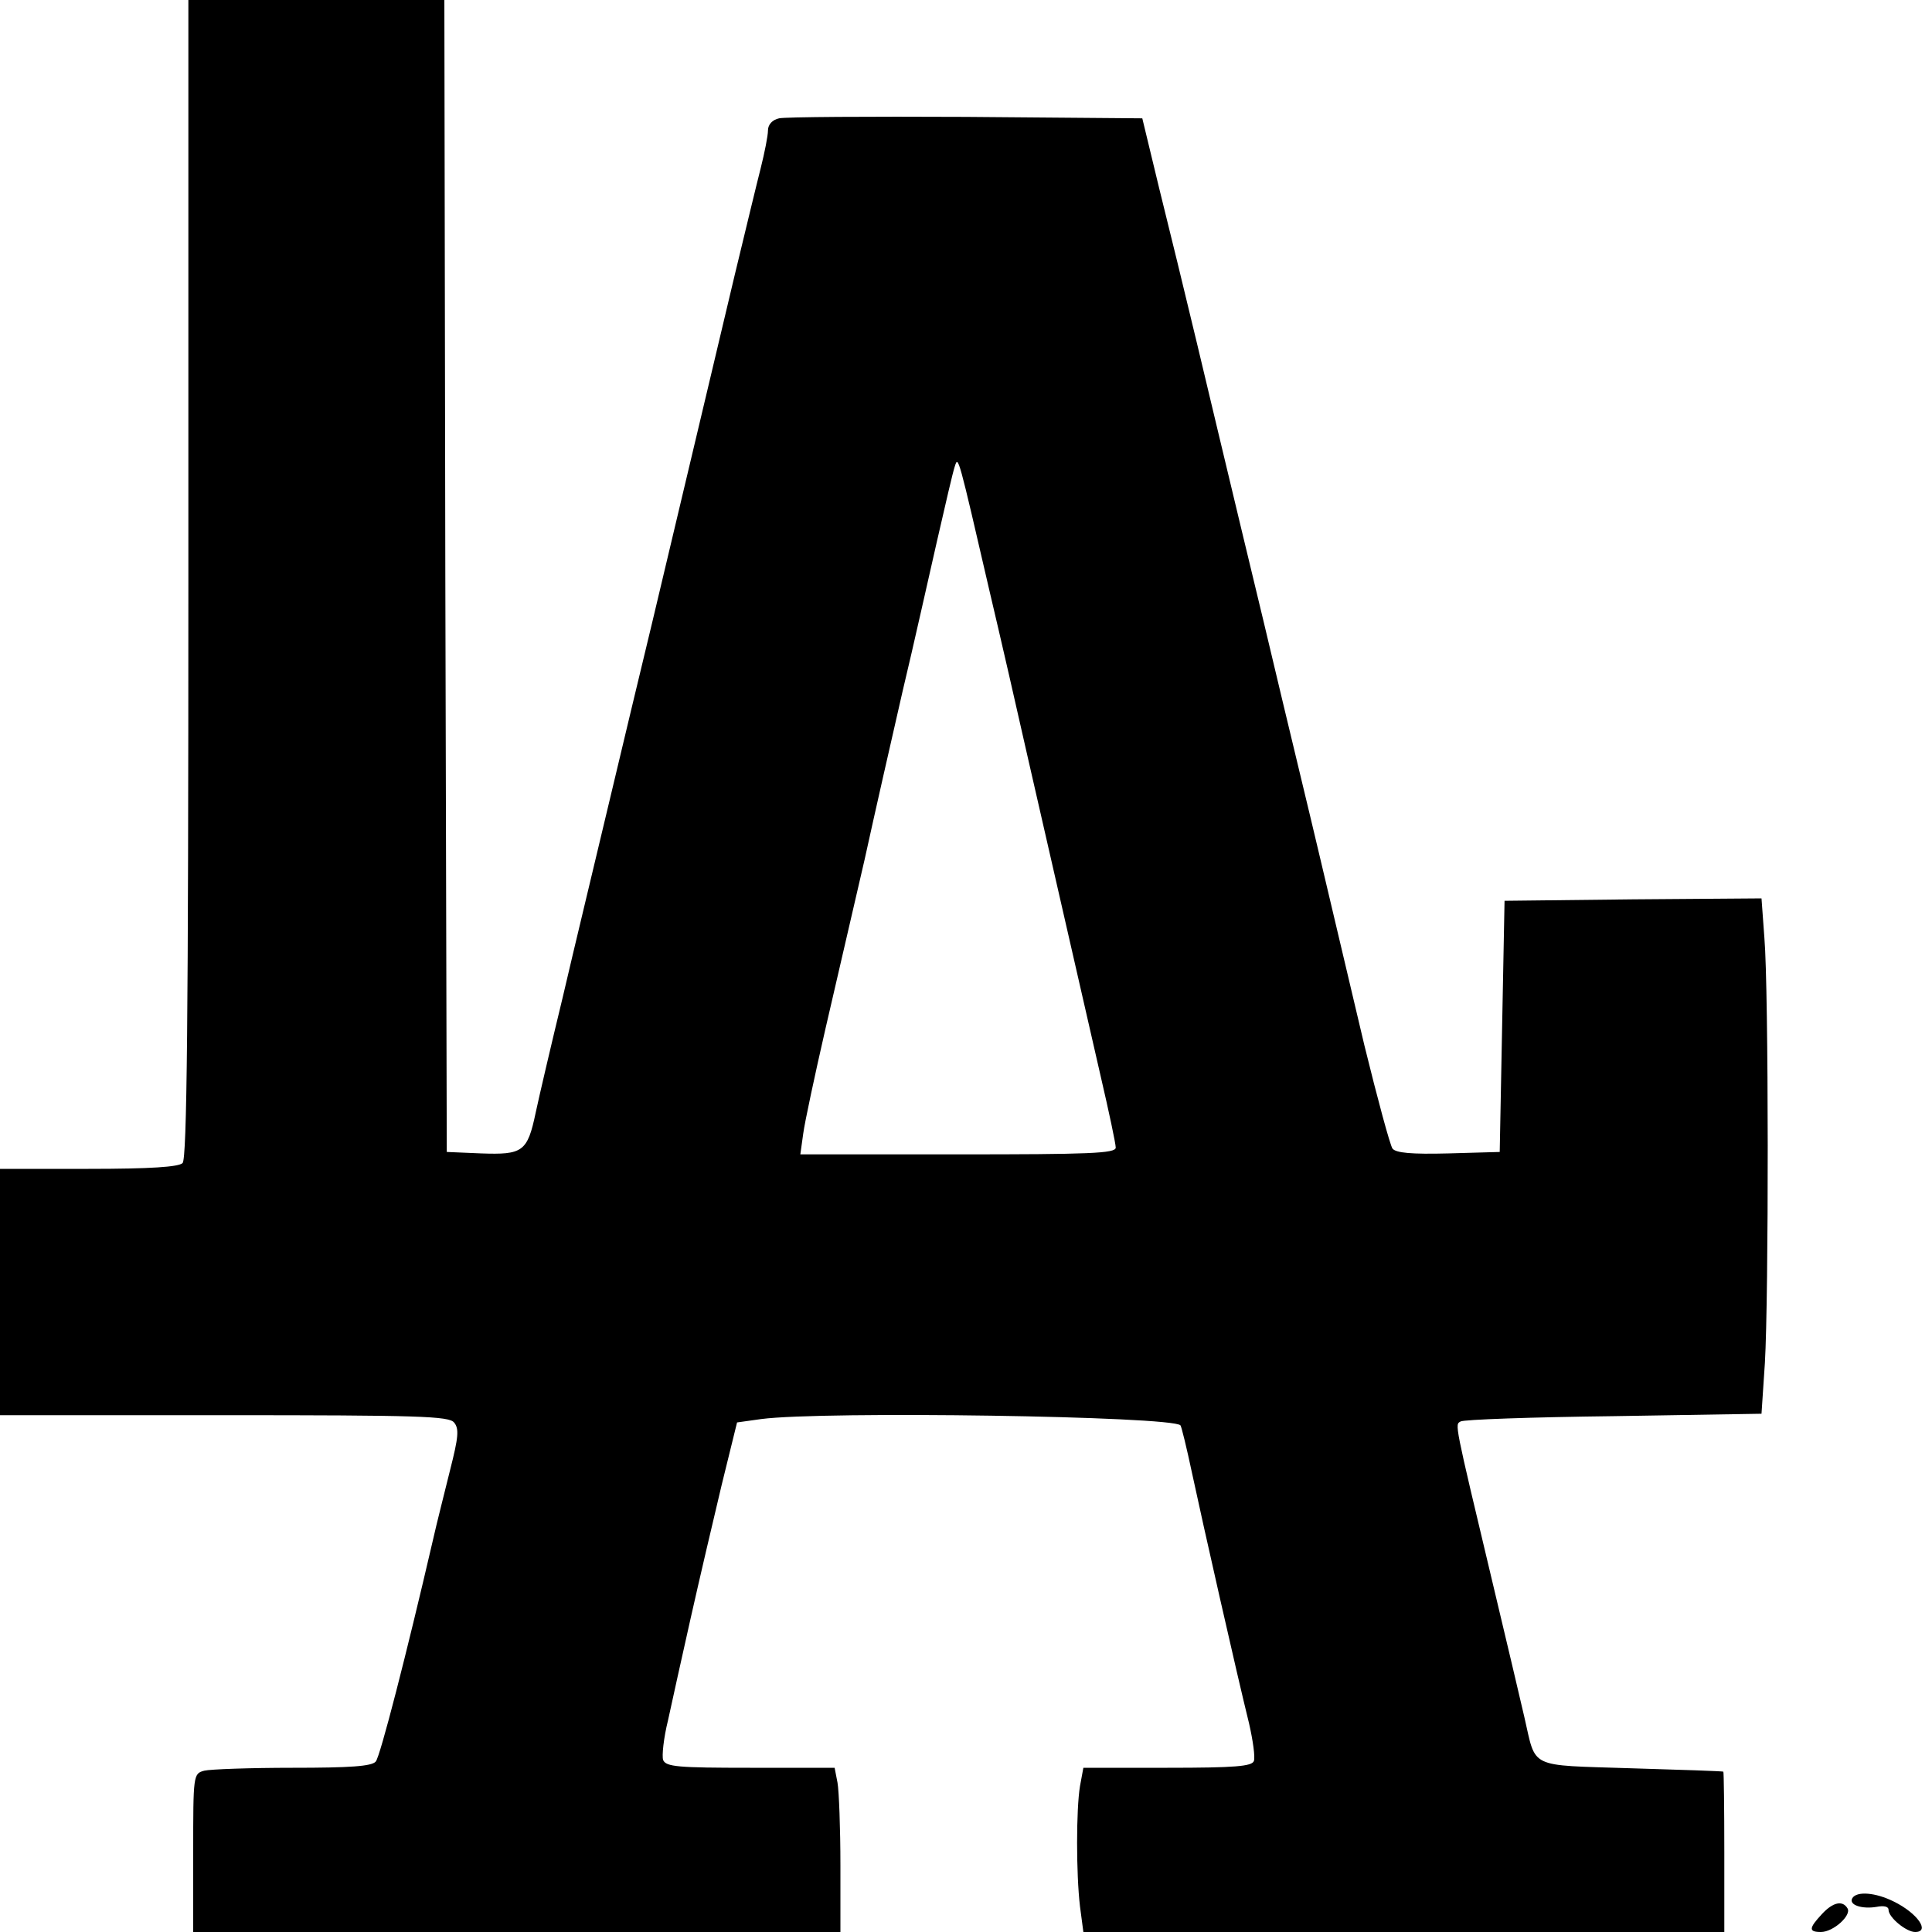
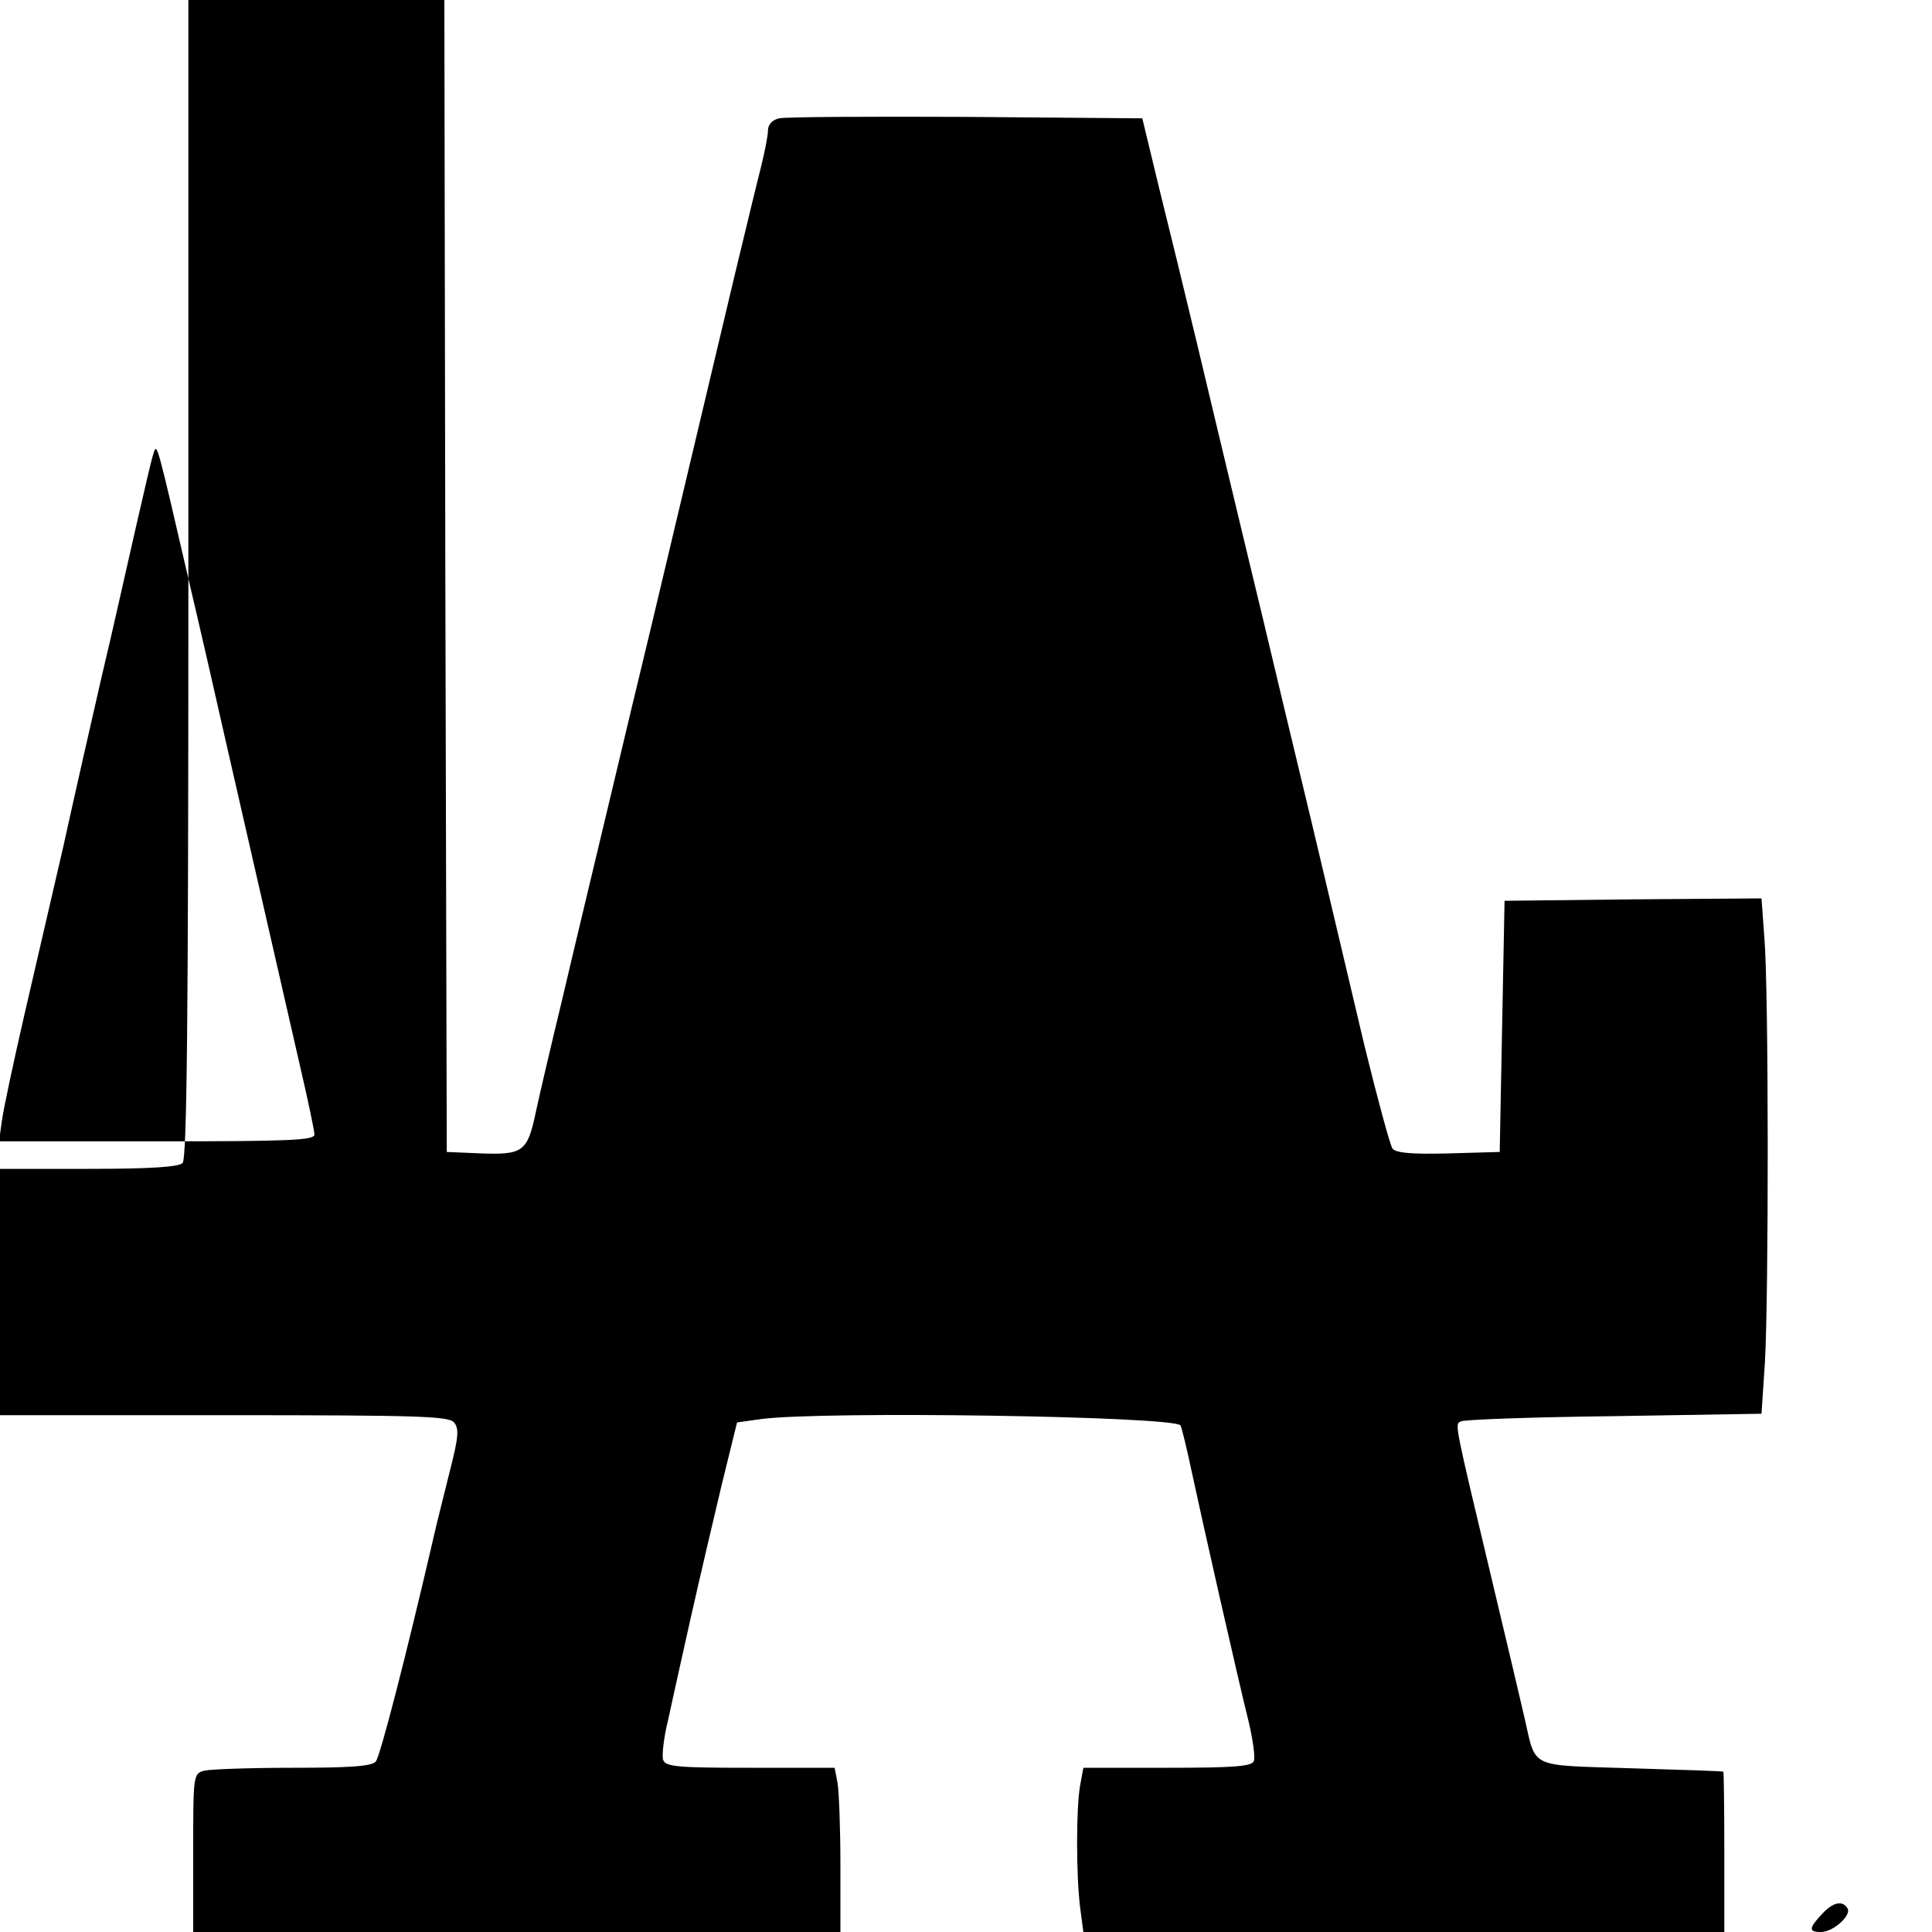
<svg xmlns="http://www.w3.org/2000/svg" version="1.0" width="400" height="400" viewBox="0 0 400 400" preserveAspectRatio="xMidYMid meet">
  <g transform="translate(0,400) scale(0.1,-0.1)" fill="#000000" stroke="none">
-     <path d="M390 2802 c0 -918 -3 -1201 -12 -1210 -8 -8 -66 -12 -195 -12 l-183 0 0 -255 0 -255 464 0 c403 0 465 -2 476 -15 11 -13 9 -31 -8 -98 -11 -45 -28 -111 -36 -147 -54 -233 -109 -447 -118 -457 -8 -10 -54 -13 -172 -13 -88 0 -171 -3 -183 -6 -23 -6 -23 -9 -23 -170 l0 -164 670 0 670 0 0 139 c0 76 -3 153 -6 170 l-6 31 -175 0 c-149 0 -174 2 -180 16 -3 8 1 46 10 82 8 37 29 132 47 212 18 80 47 204 64 275 l32 130 50 7 c129 17 850 6 868 -13 2 -2 13 -47 24 -99 22 -103 93 -417 118 -518 8 -35 13 -70 10 -78 -4 -11 -39 -14 -179 -14 l-174 0 -7 -38 c-8 -48 -8 -182 0 -249 l7 -53 663 0 664 0 0 165 c0 91 -1 166 -2 167 -2 1 -88 4 -192 7 -214 7 -195 -2 -220 106 -9 39 -38 162 -65 275 -81 340 -79 330 -67 337 6 4 148 9 317 11 l306 5 7 105 c8 136 8 772 -1 880 l-6 82 -266 -2 -266 -3 -5 -260 -5 -260 -106 -3 c-77 -2 -109 1 -116 10 -5 7 -31 103 -58 213 -26 110 -67 283 -91 385 -24 102 -60 250 -79 330 -19 80 -57 240 -85 355 -28 116 -69 289 -92 385 -23 96 -58 240 -78 320 l-35 145 -365 3 c-201 1 -375 0 -387 -3 -14 -3 -23 -13 -23 -25 0 -11 -7 -46 -15 -78 -8 -31 -32 -131 -54 -222 -39 -165 -97 -408 -171 -720 -22 -91 -63 -262 -91 -380 -28 -118 -71 -296 -94 -395 -24 -99 -49 -206 -56 -239 -17 -81 -27 -87 -113 -84 l-71 3 -3 1193 -2 1192 -265 0 -265 0 0 -1198z m1659 -27 c22 -93 58 -250 80 -348 73 -319 119 -520 150 -656 17 -73 31 -139 31 -147 0 -12 -54 -14 -326 -14 l-327 0 6 43 c3 23 24 121 46 217 22 96 59 254 81 350 21 96 57 254 79 350 23 96 54 236 71 310 17 74 33 144 37 155 7 22 7 21 72 -260z" />
-     <path d="M3835 70 c-8 -14 20 -23 50 -18 15 3 25 1 25 -6 0 -16 37 -46 55 -46 32 0 5 39 -44 63 -38 19 -77 22 -86 7z" />
+     <path d="M390 2802 c0 -918 -3 -1201 -12 -1210 -8 -8 -66 -12 -195 -12 l-183 0 0 -255 0 -255 464 0 c403 0 465 -2 476 -15 11 -13 9 -31 -8 -98 -11 -45 -28 -111 -36 -147 -54 -233 -109 -447 -118 -457 -8 -10 -54 -13 -172 -13 -88 0 -171 -3 -183 -6 -23 -6 -23 -9 -23 -170 l0 -164 670 0 670 0 0 139 c0 76 -3 153 -6 170 l-6 31 -175 0 c-149 0 -174 2 -180 16 -3 8 1 46 10 82 8 37 29 132 47 212 18 80 47 204 64 275 l32 130 50 7 c129 17 850 6 868 -13 2 -2 13 -47 24 -99 22 -103 93 -417 118 -518 8 -35 13 -70 10 -78 -4 -11 -39 -14 -179 -14 l-174 0 -7 -38 c-8 -48 -8 -182 0 -249 l7 -53 663 0 664 0 0 165 c0 91 -1 166 -2 167 -2 1 -88 4 -192 7 -214 7 -195 -2 -220 106 -9 39 -38 162 -65 275 -81 340 -79 330 -67 337 6 4 148 9 317 11 l306 5 7 105 c8 136 8 772 -1 880 l-6 82 -266 -2 -266 -3 -5 -260 -5 -260 -106 -3 c-77 -2 -109 1 -116 10 -5 7 -31 103 -58 213 -26 110 -67 283 -91 385 -24 102 -60 250 -79 330 -19 80 -57 240 -85 355 -28 116 -69 289 -92 385 -23 96 -58 240 -78 320 l-35 145 -365 3 c-201 1 -375 0 -387 -3 -14 -3 -23 -13 -23 -25 0 -11 -7 -46 -15 -78 -8 -31 -32 -131 -54 -222 -39 -165 -97 -408 -171 -720 -22 -91 -63 -262 -91 -380 -28 -118 -71 -296 -94 -395 -24 -99 -49 -206 -56 -239 -17 -81 -27 -87 -113 -84 l-71 3 -3 1193 -2 1192 -265 0 -265 0 0 -1198z c22 -93 58 -250 80 -348 73 -319 119 -520 150 -656 17 -73 31 -139 31 -147 0 -12 -54 -14 -326 -14 l-327 0 6 43 c3 23 24 121 46 217 22 96 59 254 81 350 21 96 57 254 79 350 23 96 54 236 71 310 17 74 33 144 37 155 7 22 7 21 72 -260z" />
    <path d="M3772 37 c-27 -29 -28 -37 -2 -37 26 0 64 35 55 49 -10 17 -30 13 -53 -12z" />
  </g>
</svg>